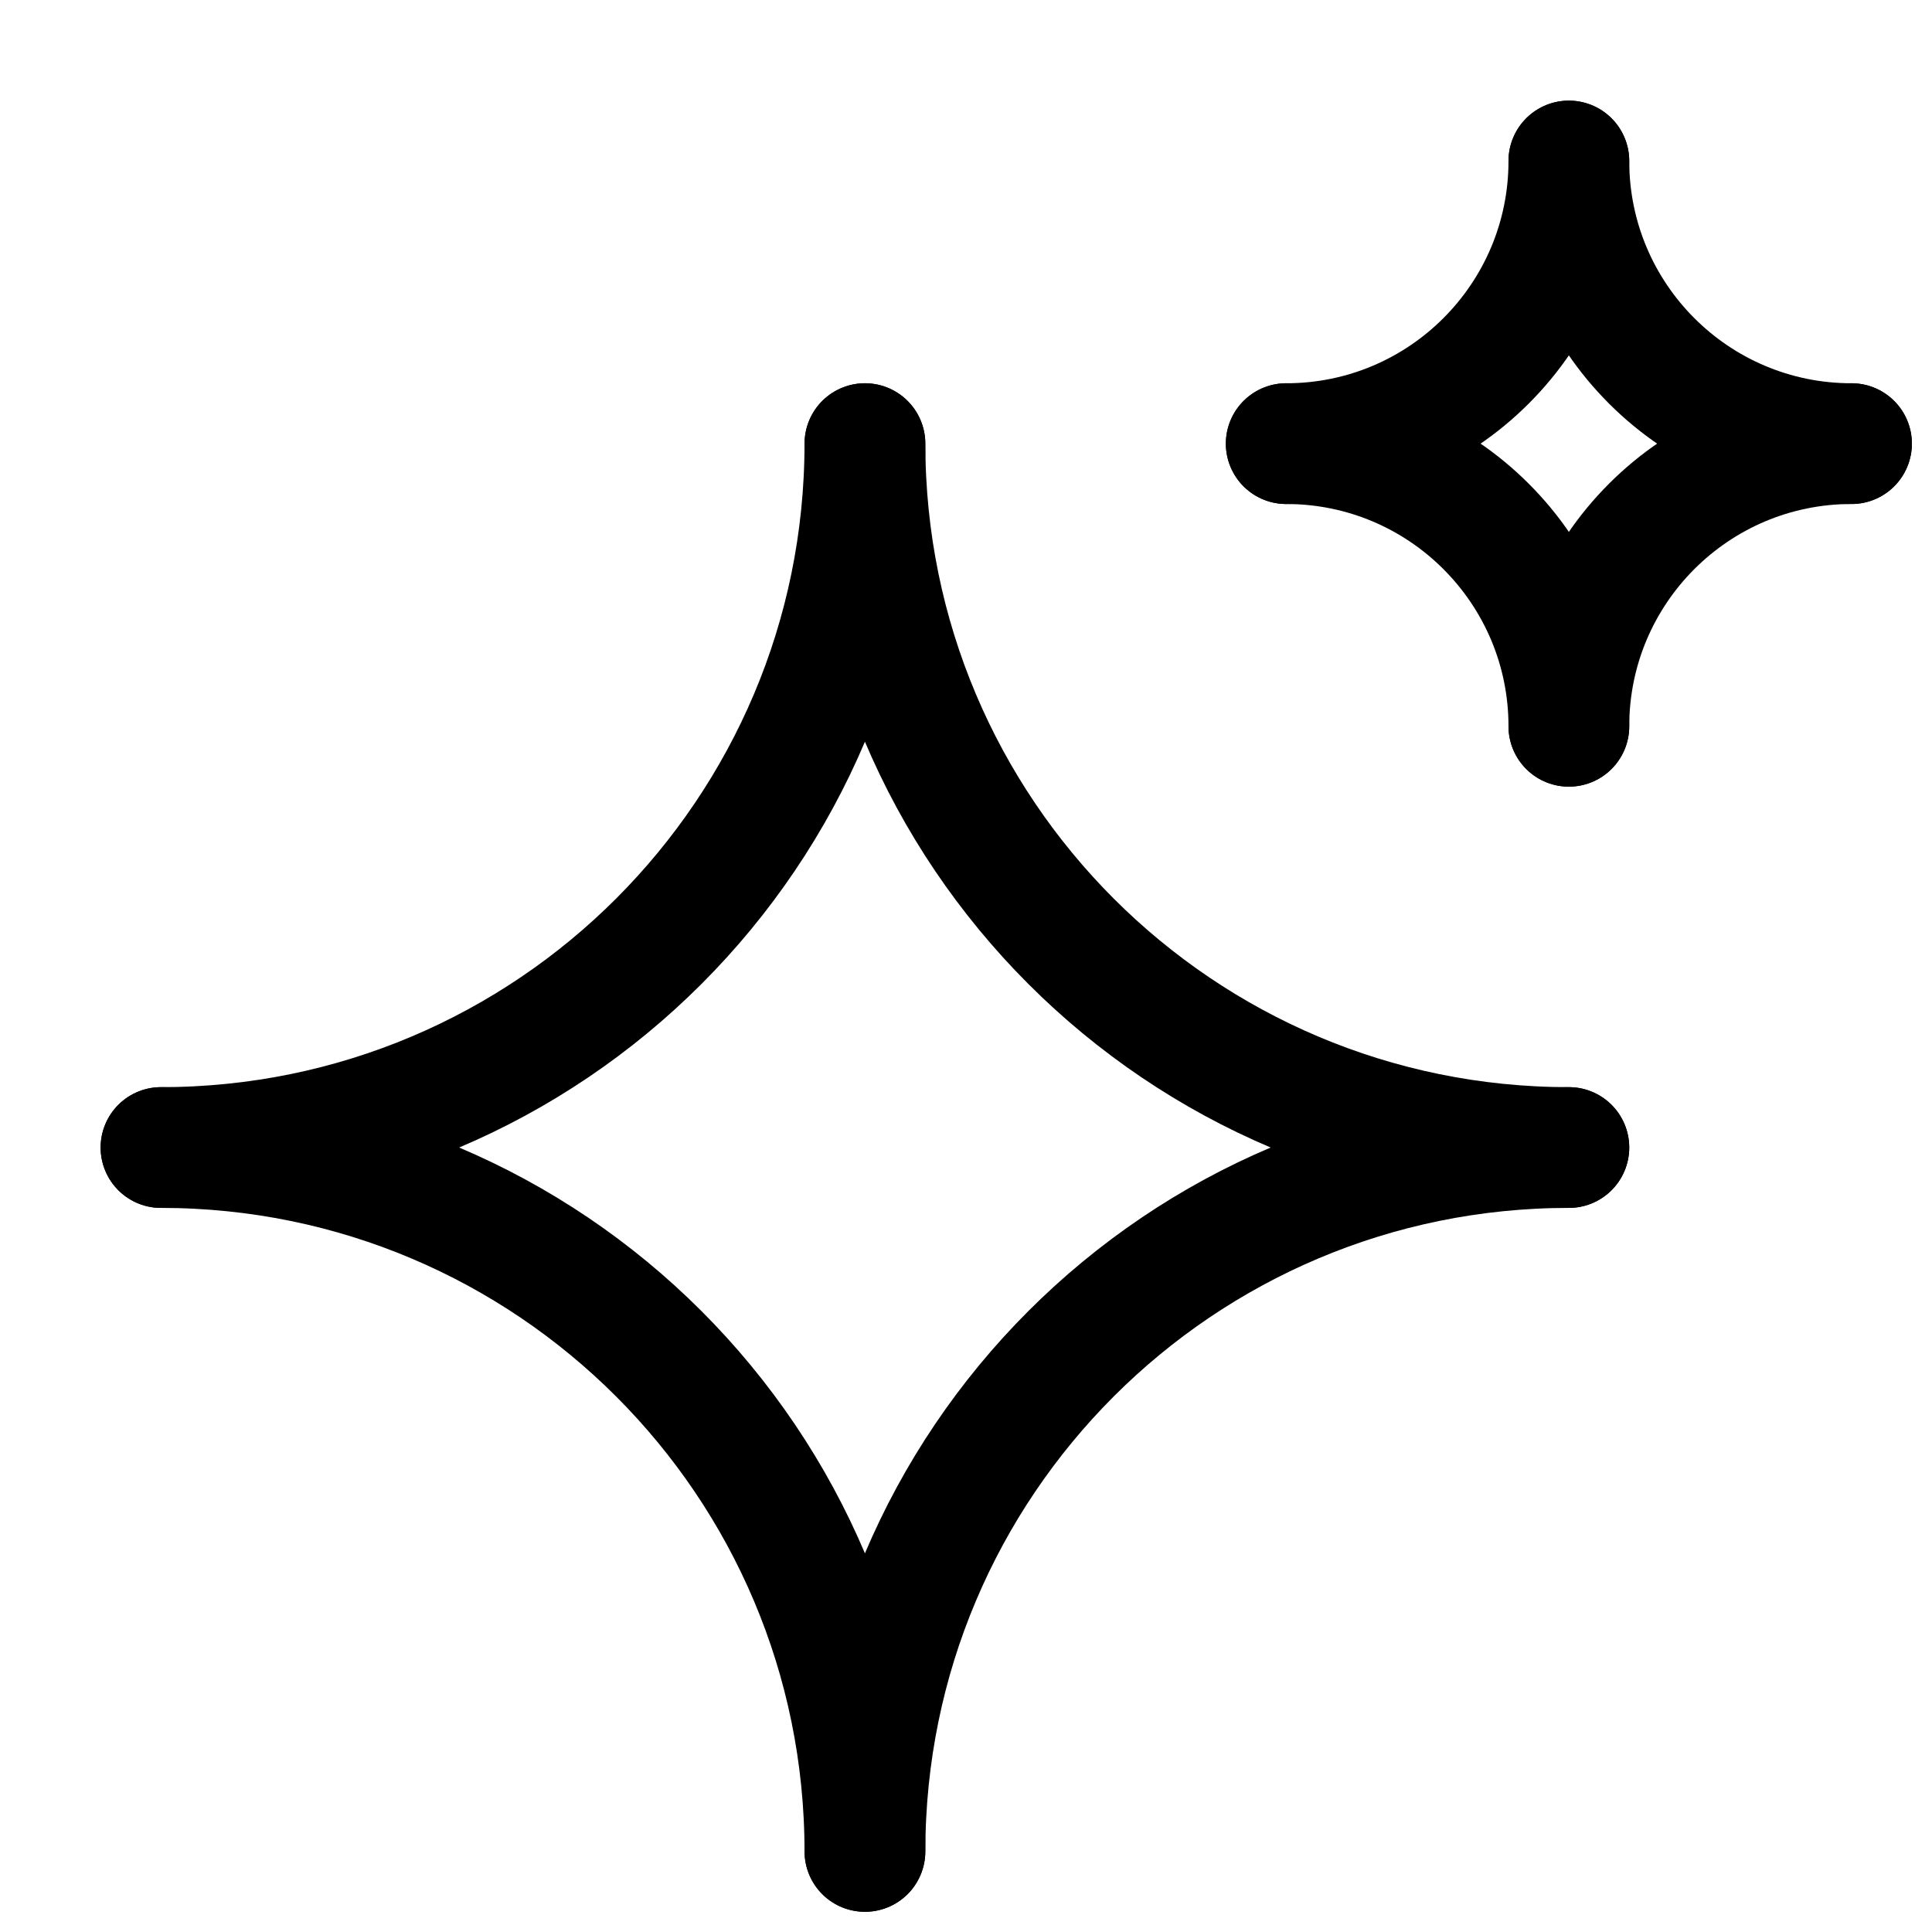
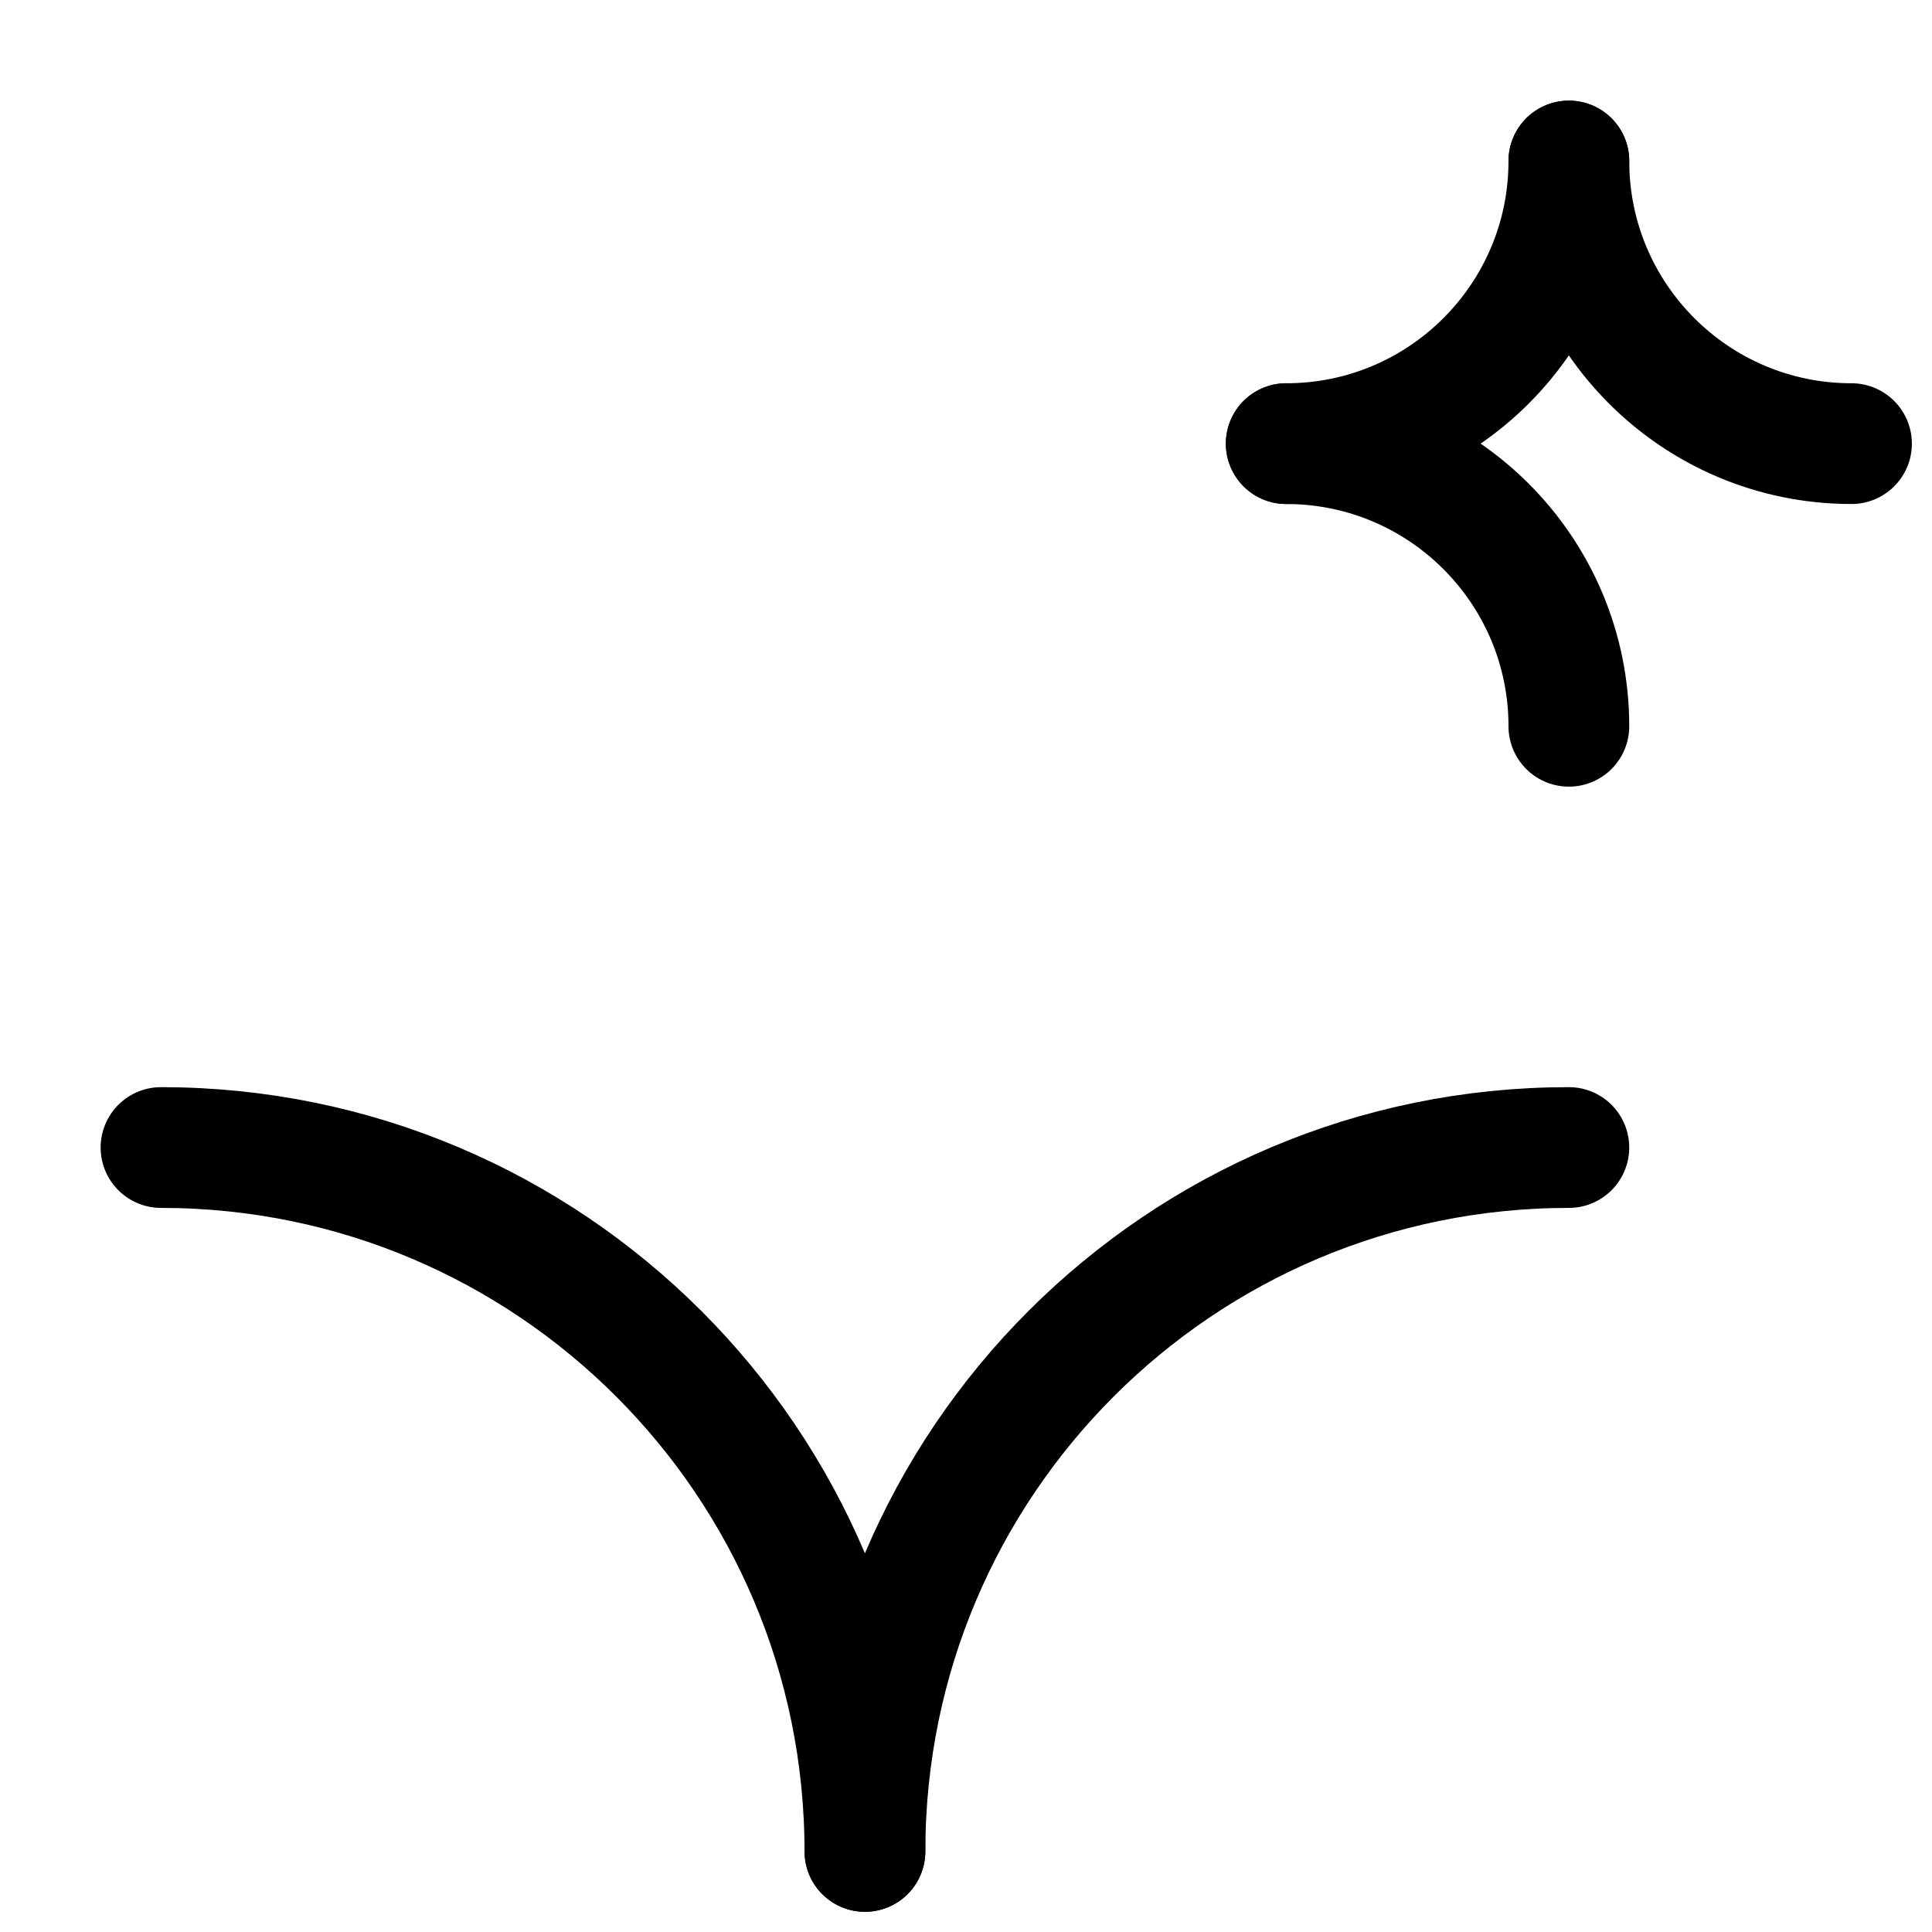
<svg xmlns="http://www.w3.org/2000/svg" width="24" height="24" viewBox="0 0 24 24" fill="none">
-   <path d="M10.744 5.511C10.744 10.34 6.829 14.255 2 14.255" stroke="black" stroke-width="1.5" stroke-linecap="round" stroke-linejoin="round" />
-   <path d="M19.489 14.255C14.659 14.255 10.745 10.34 10.745 5.511" stroke="black" stroke-width="1.5" stroke-linecap="round" stroke-linejoin="round" />
  <path d="M10.745 22.999C10.745 18.17 14.659 14.255 19.489 14.255" stroke="black" stroke-width="1.5" stroke-linecap="round" stroke-linejoin="round" />
  <path d="M2 14.255C6.829 14.255 10.744 18.17 10.744 22.999" stroke="black" stroke-width="1.5" stroke-linecap="round" stroke-linejoin="round" />
  <path d="M19.489 2C19.489 3.939 17.917 5.511 15.978 5.511" stroke="black" stroke-width="1.5" stroke-linecap="round" stroke-linejoin="round" />
  <path d="M23 5.511C21.061 5.511 19.489 3.939 19.489 2" stroke="black" stroke-width="1.5" stroke-linecap="round" stroke-linejoin="round" />
-   <path d="M19.489 9.022C19.489 7.083 21.061 5.511 23 5.511" stroke="black" stroke-width="1.5" stroke-linecap="round" stroke-linejoin="round" />
  <path d="M15.978 5.511C17.917 5.511 19.489 7.083 19.489 9.022" stroke="black" stroke-width="1.5" stroke-linecap="round" stroke-linejoin="round" />
</svg>